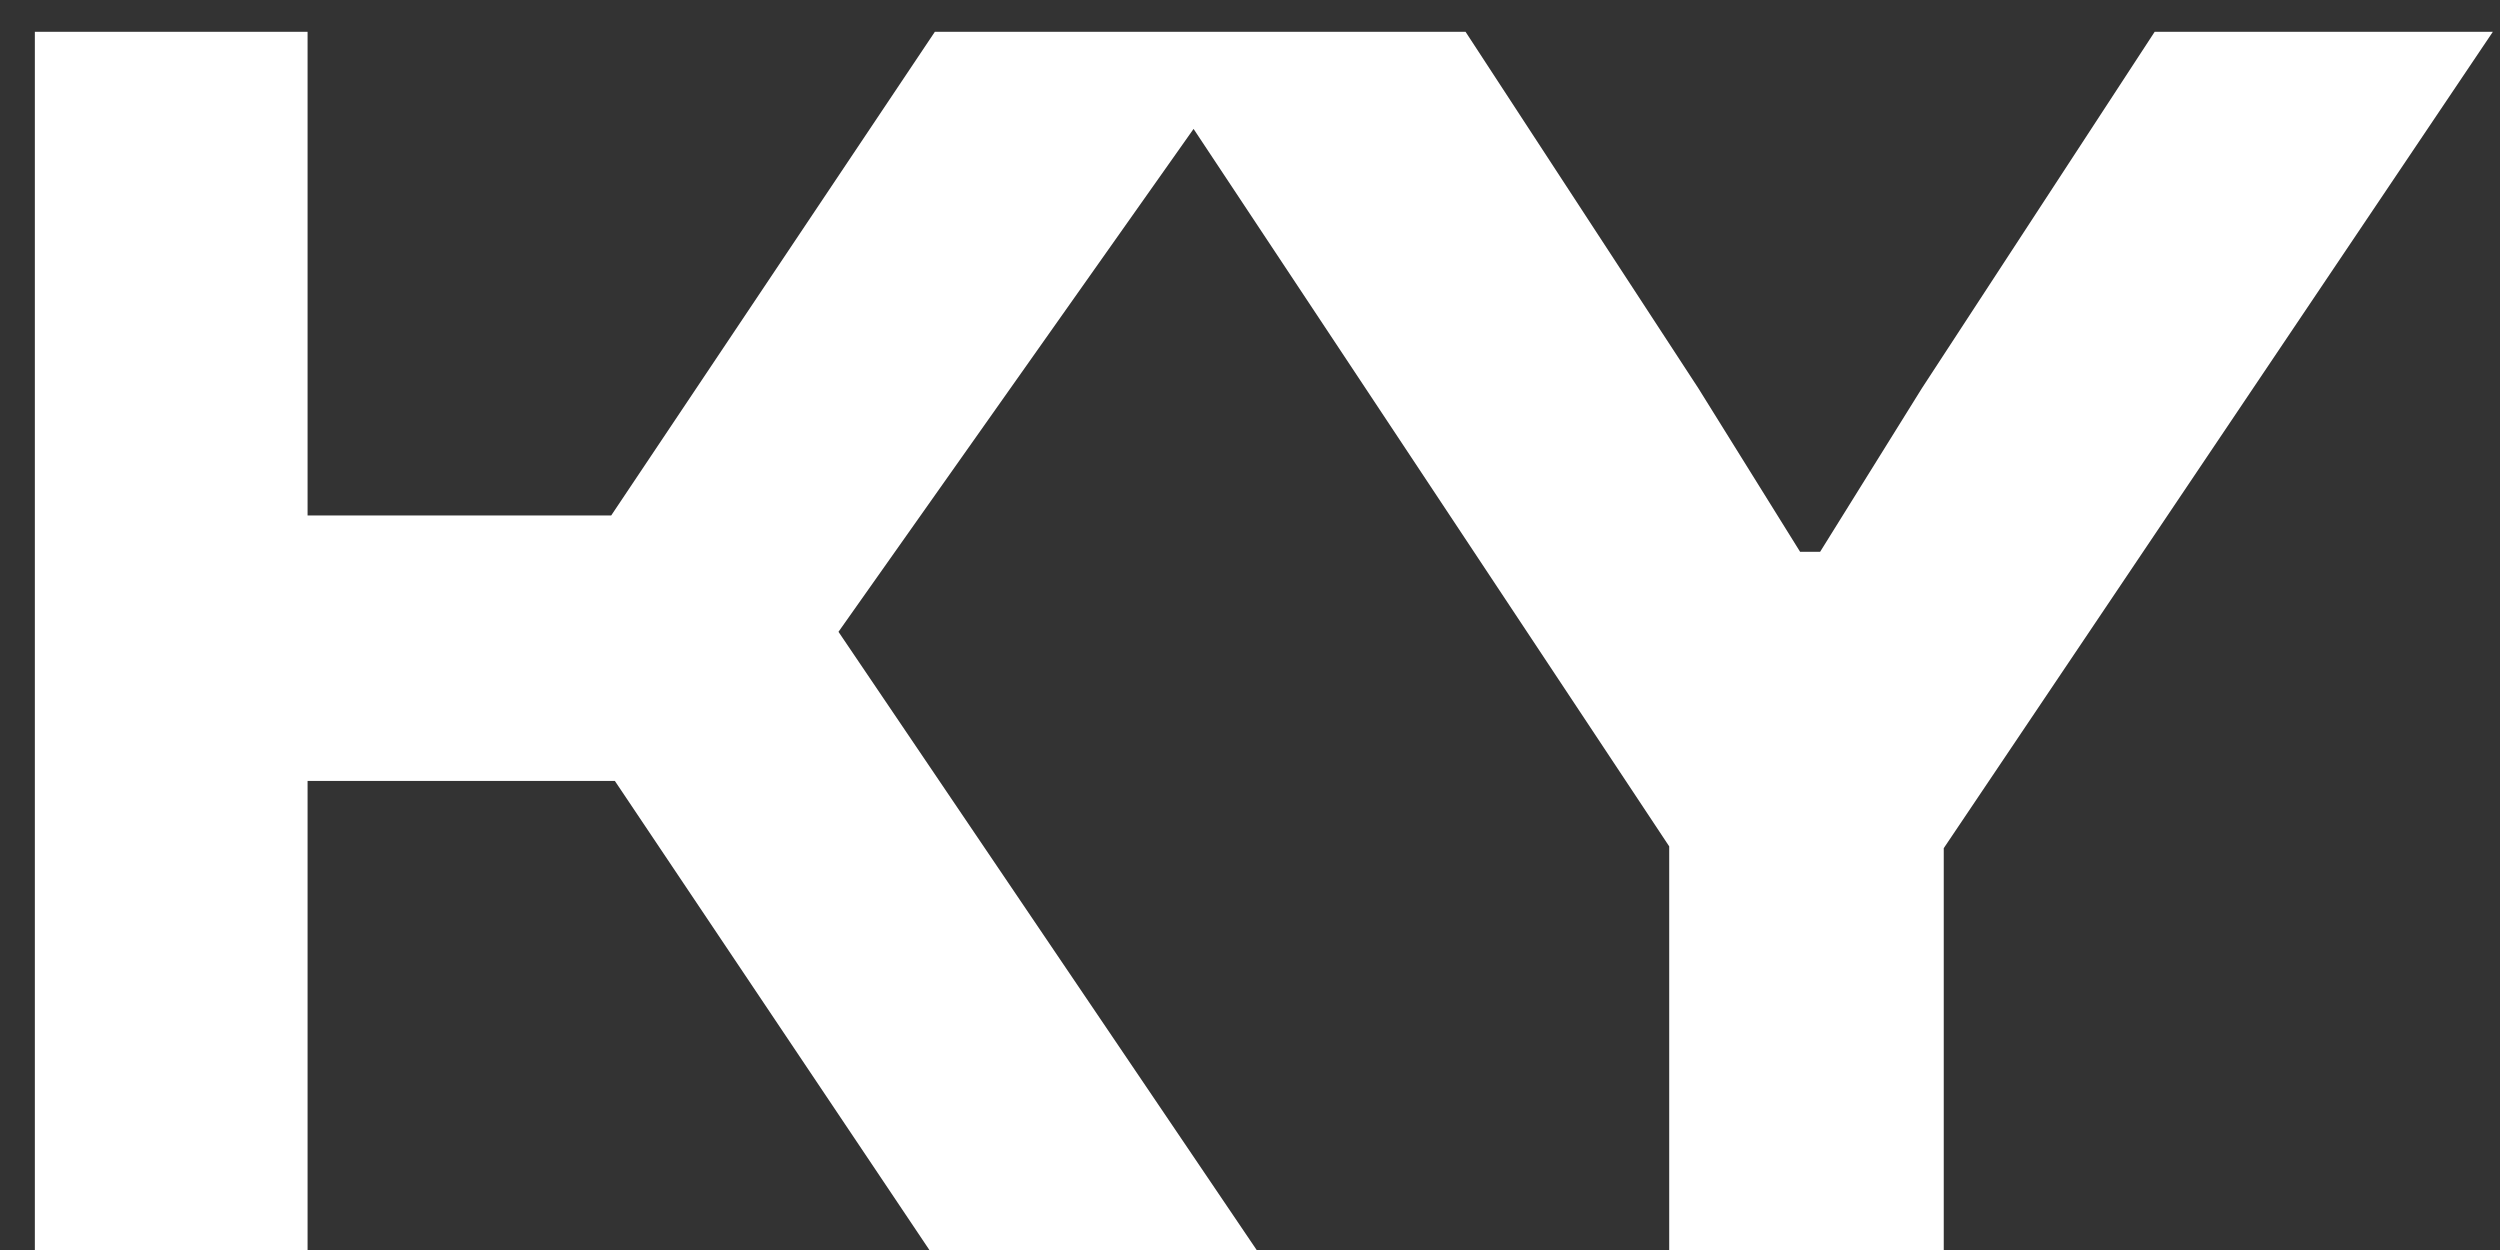
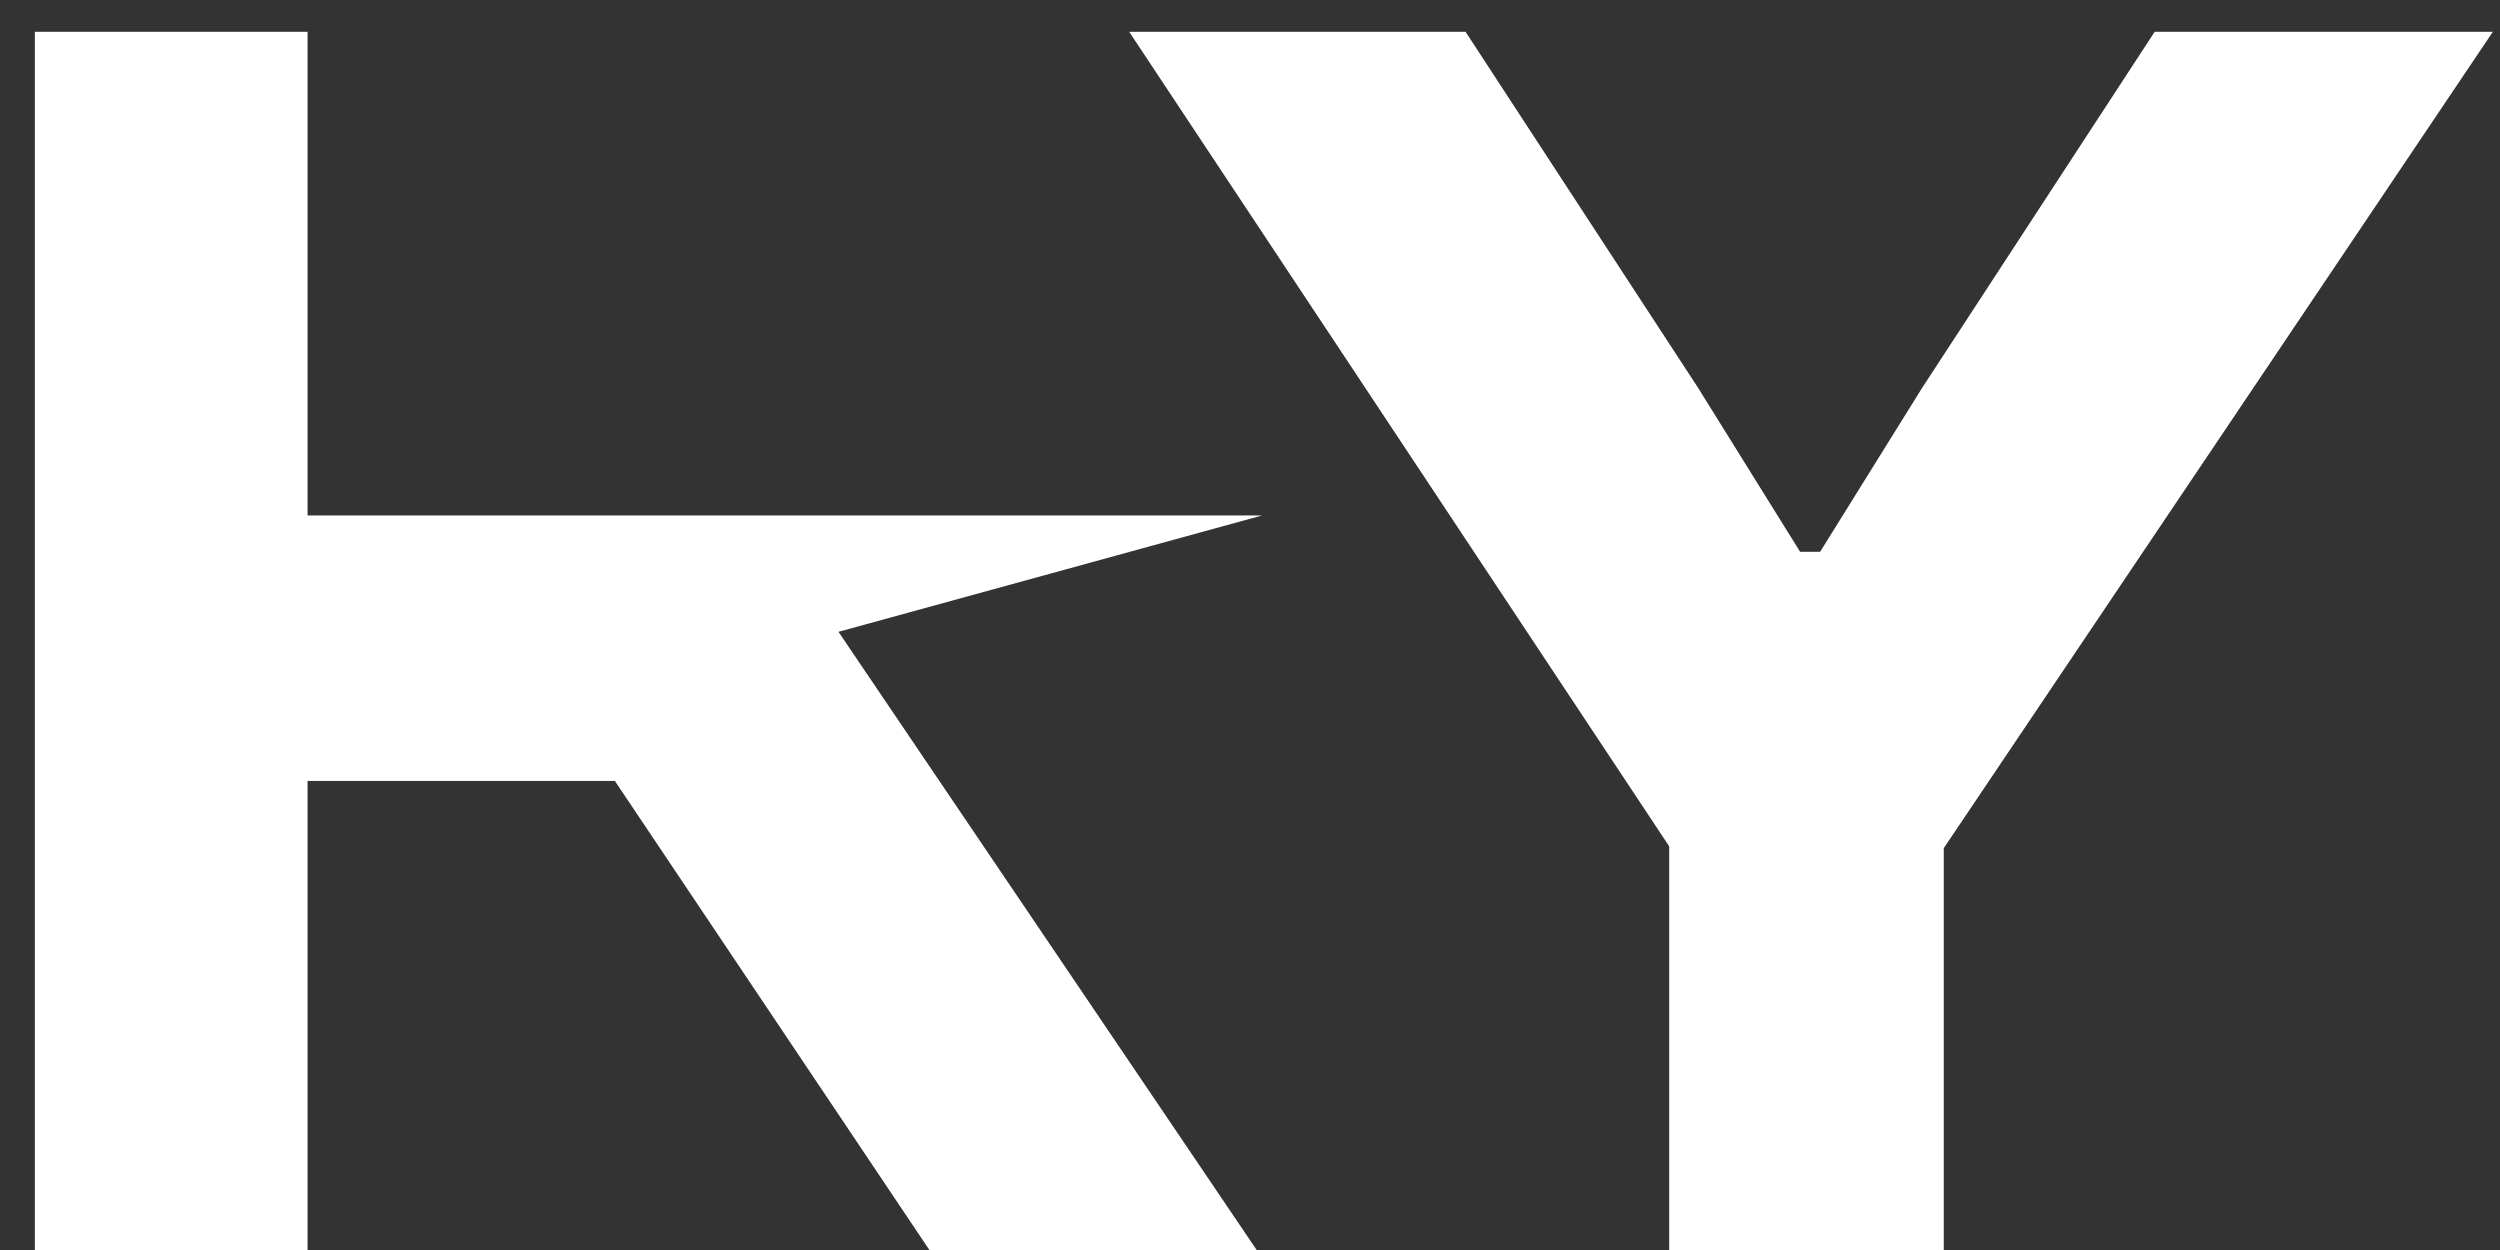
<svg xmlns="http://www.w3.org/2000/svg" width="66" height="33" viewBox="0 0 66 33" fill="none">
  <rect x="0" y="0" width="66" height="33" fill="#333333" stroke="none" />
-   <path d="M8.12 33H0.92V0.84H8.12V13.608H16.136L24.68 0.84H33.32L22.136 16.68L33.176 33H24.536L16.232 20.616H8.12V33ZM51.315 33H44.067V22.344L29.811 0.84H38.691L44.835 10.248L47.523 14.568H48.051L50.739 10.248L56.883 0.84H65.811L51.315 22.392V33Z" fill="white" />
+   <path d="M8.12 33H0.92V0.84H8.12V13.608H16.136H33.32L22.136 16.68L33.176 33H24.536L16.232 20.616H8.12V33ZM51.315 33H44.067V22.344L29.811 0.84H38.691L44.835 10.248L47.523 14.568H48.051L50.739 10.248L56.883 0.84H65.811L51.315 22.392V33Z" fill="white" />
</svg>